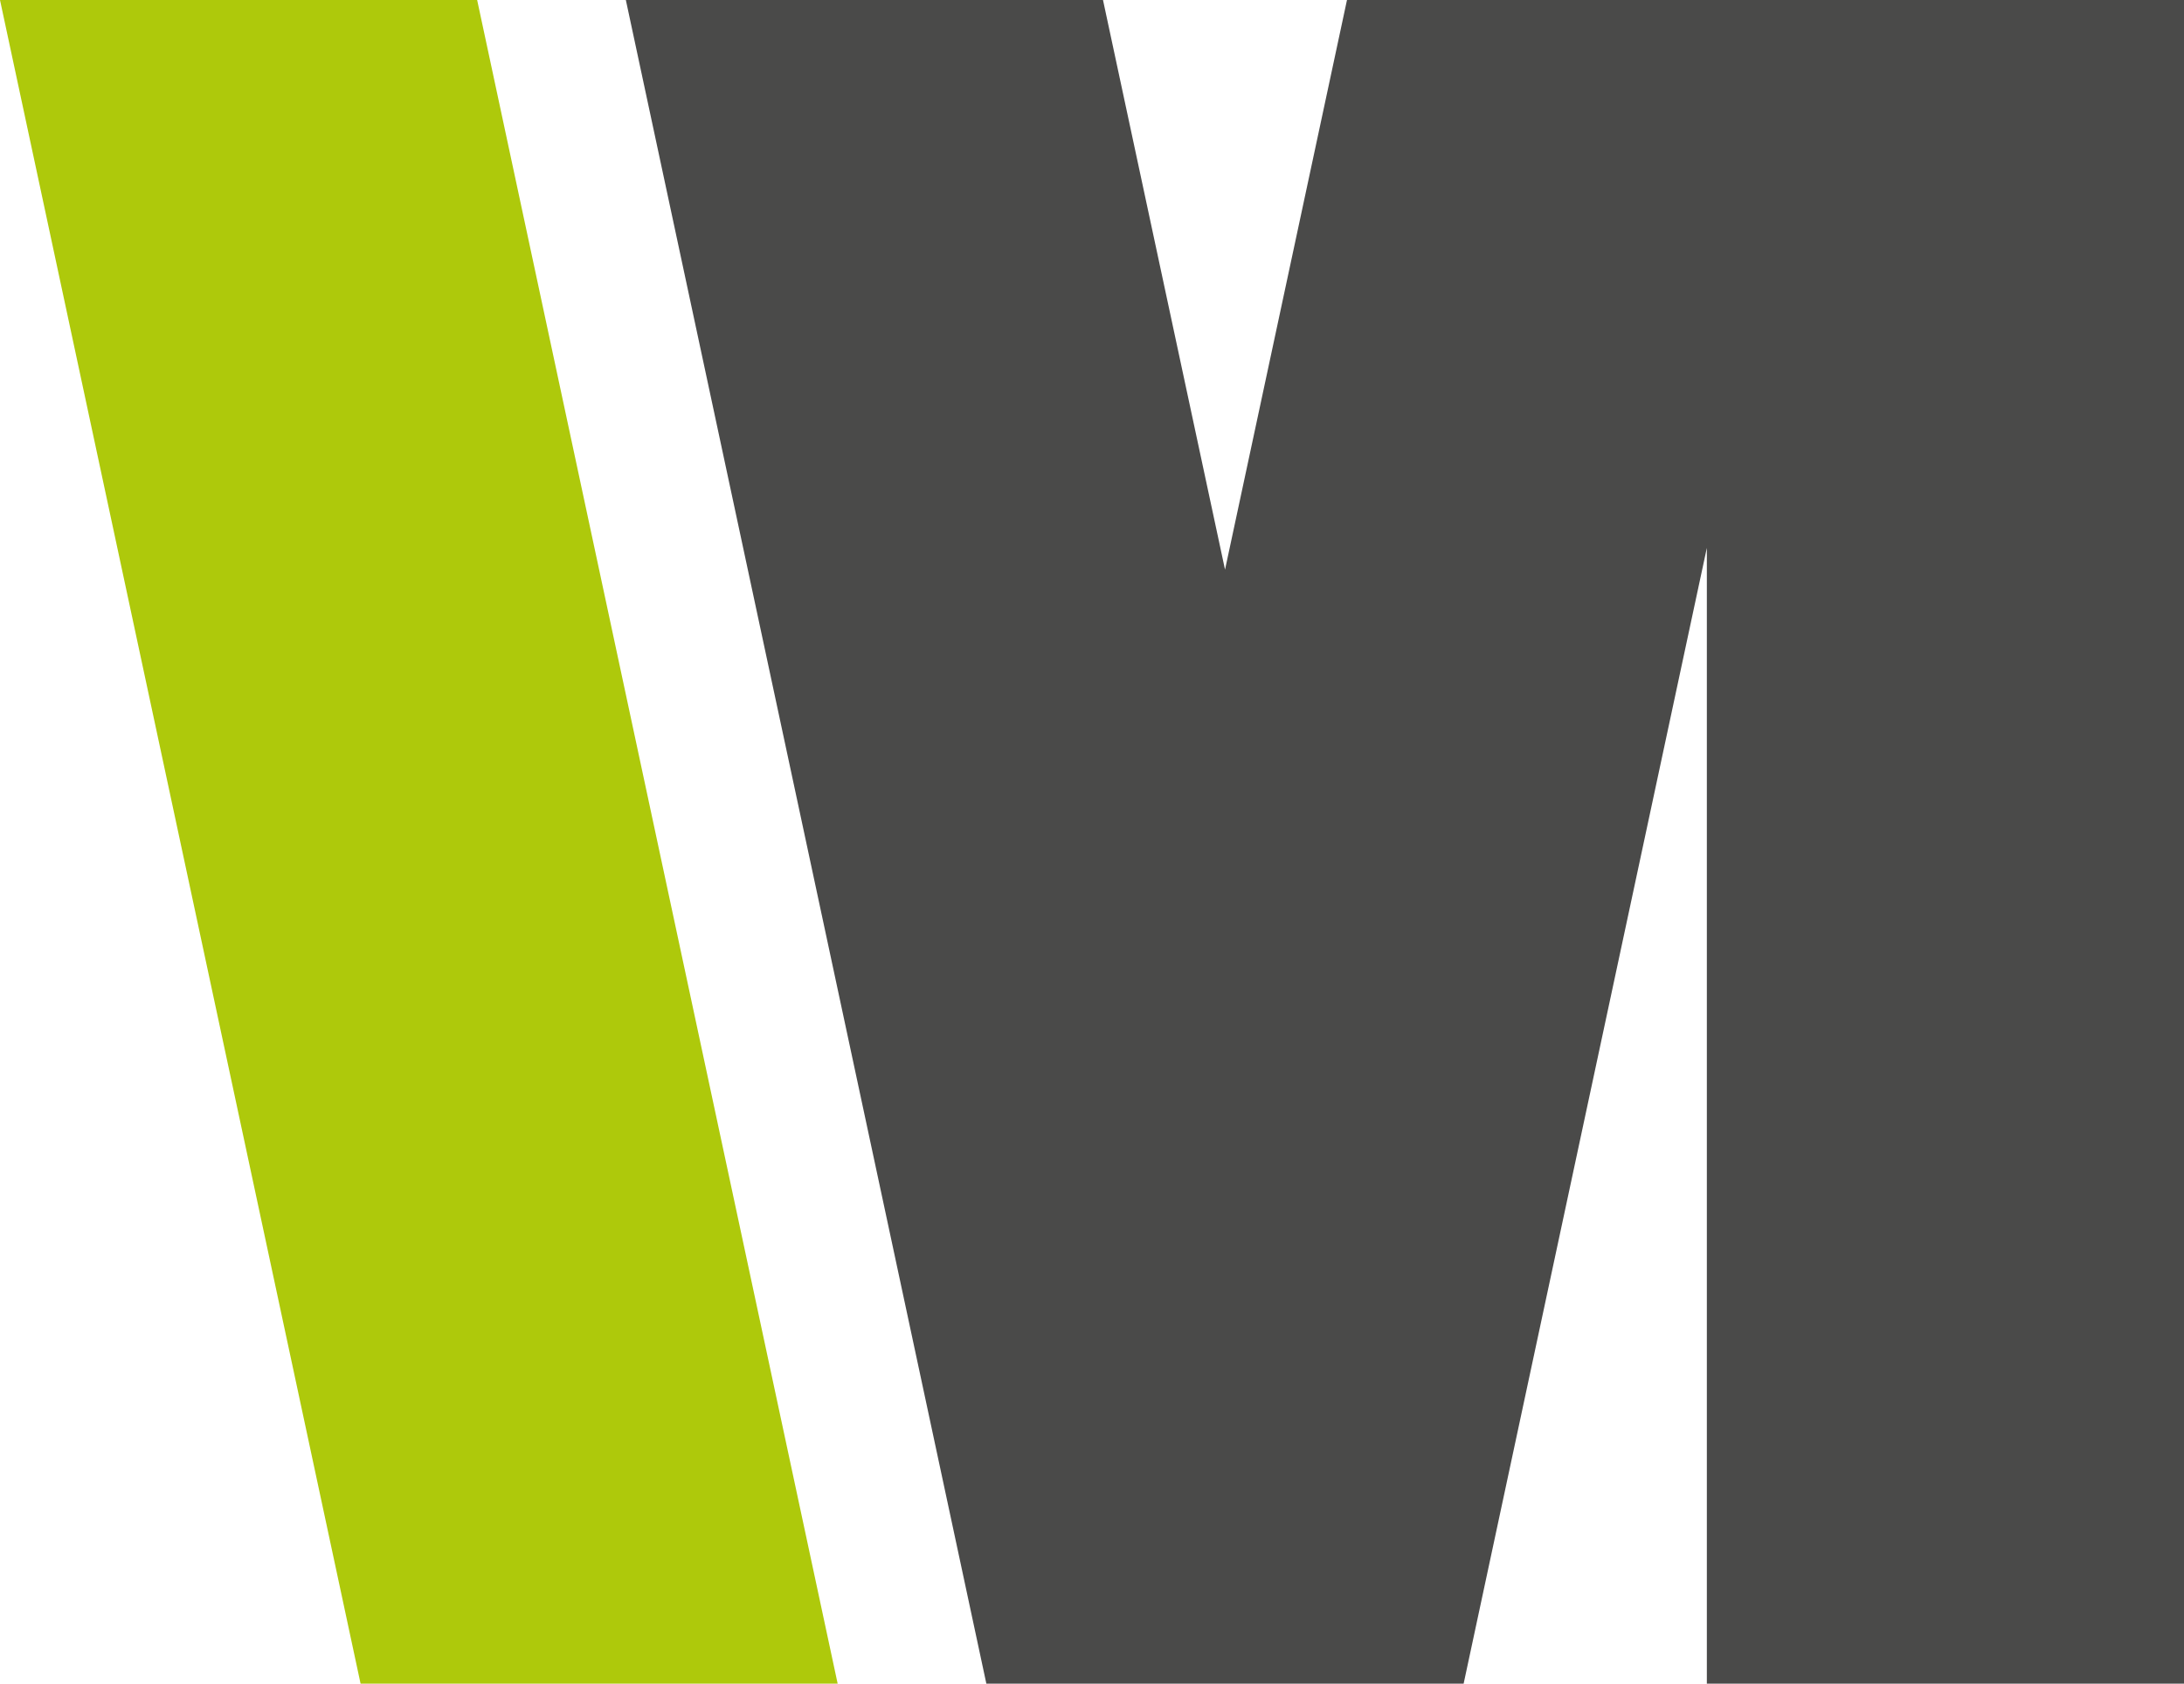
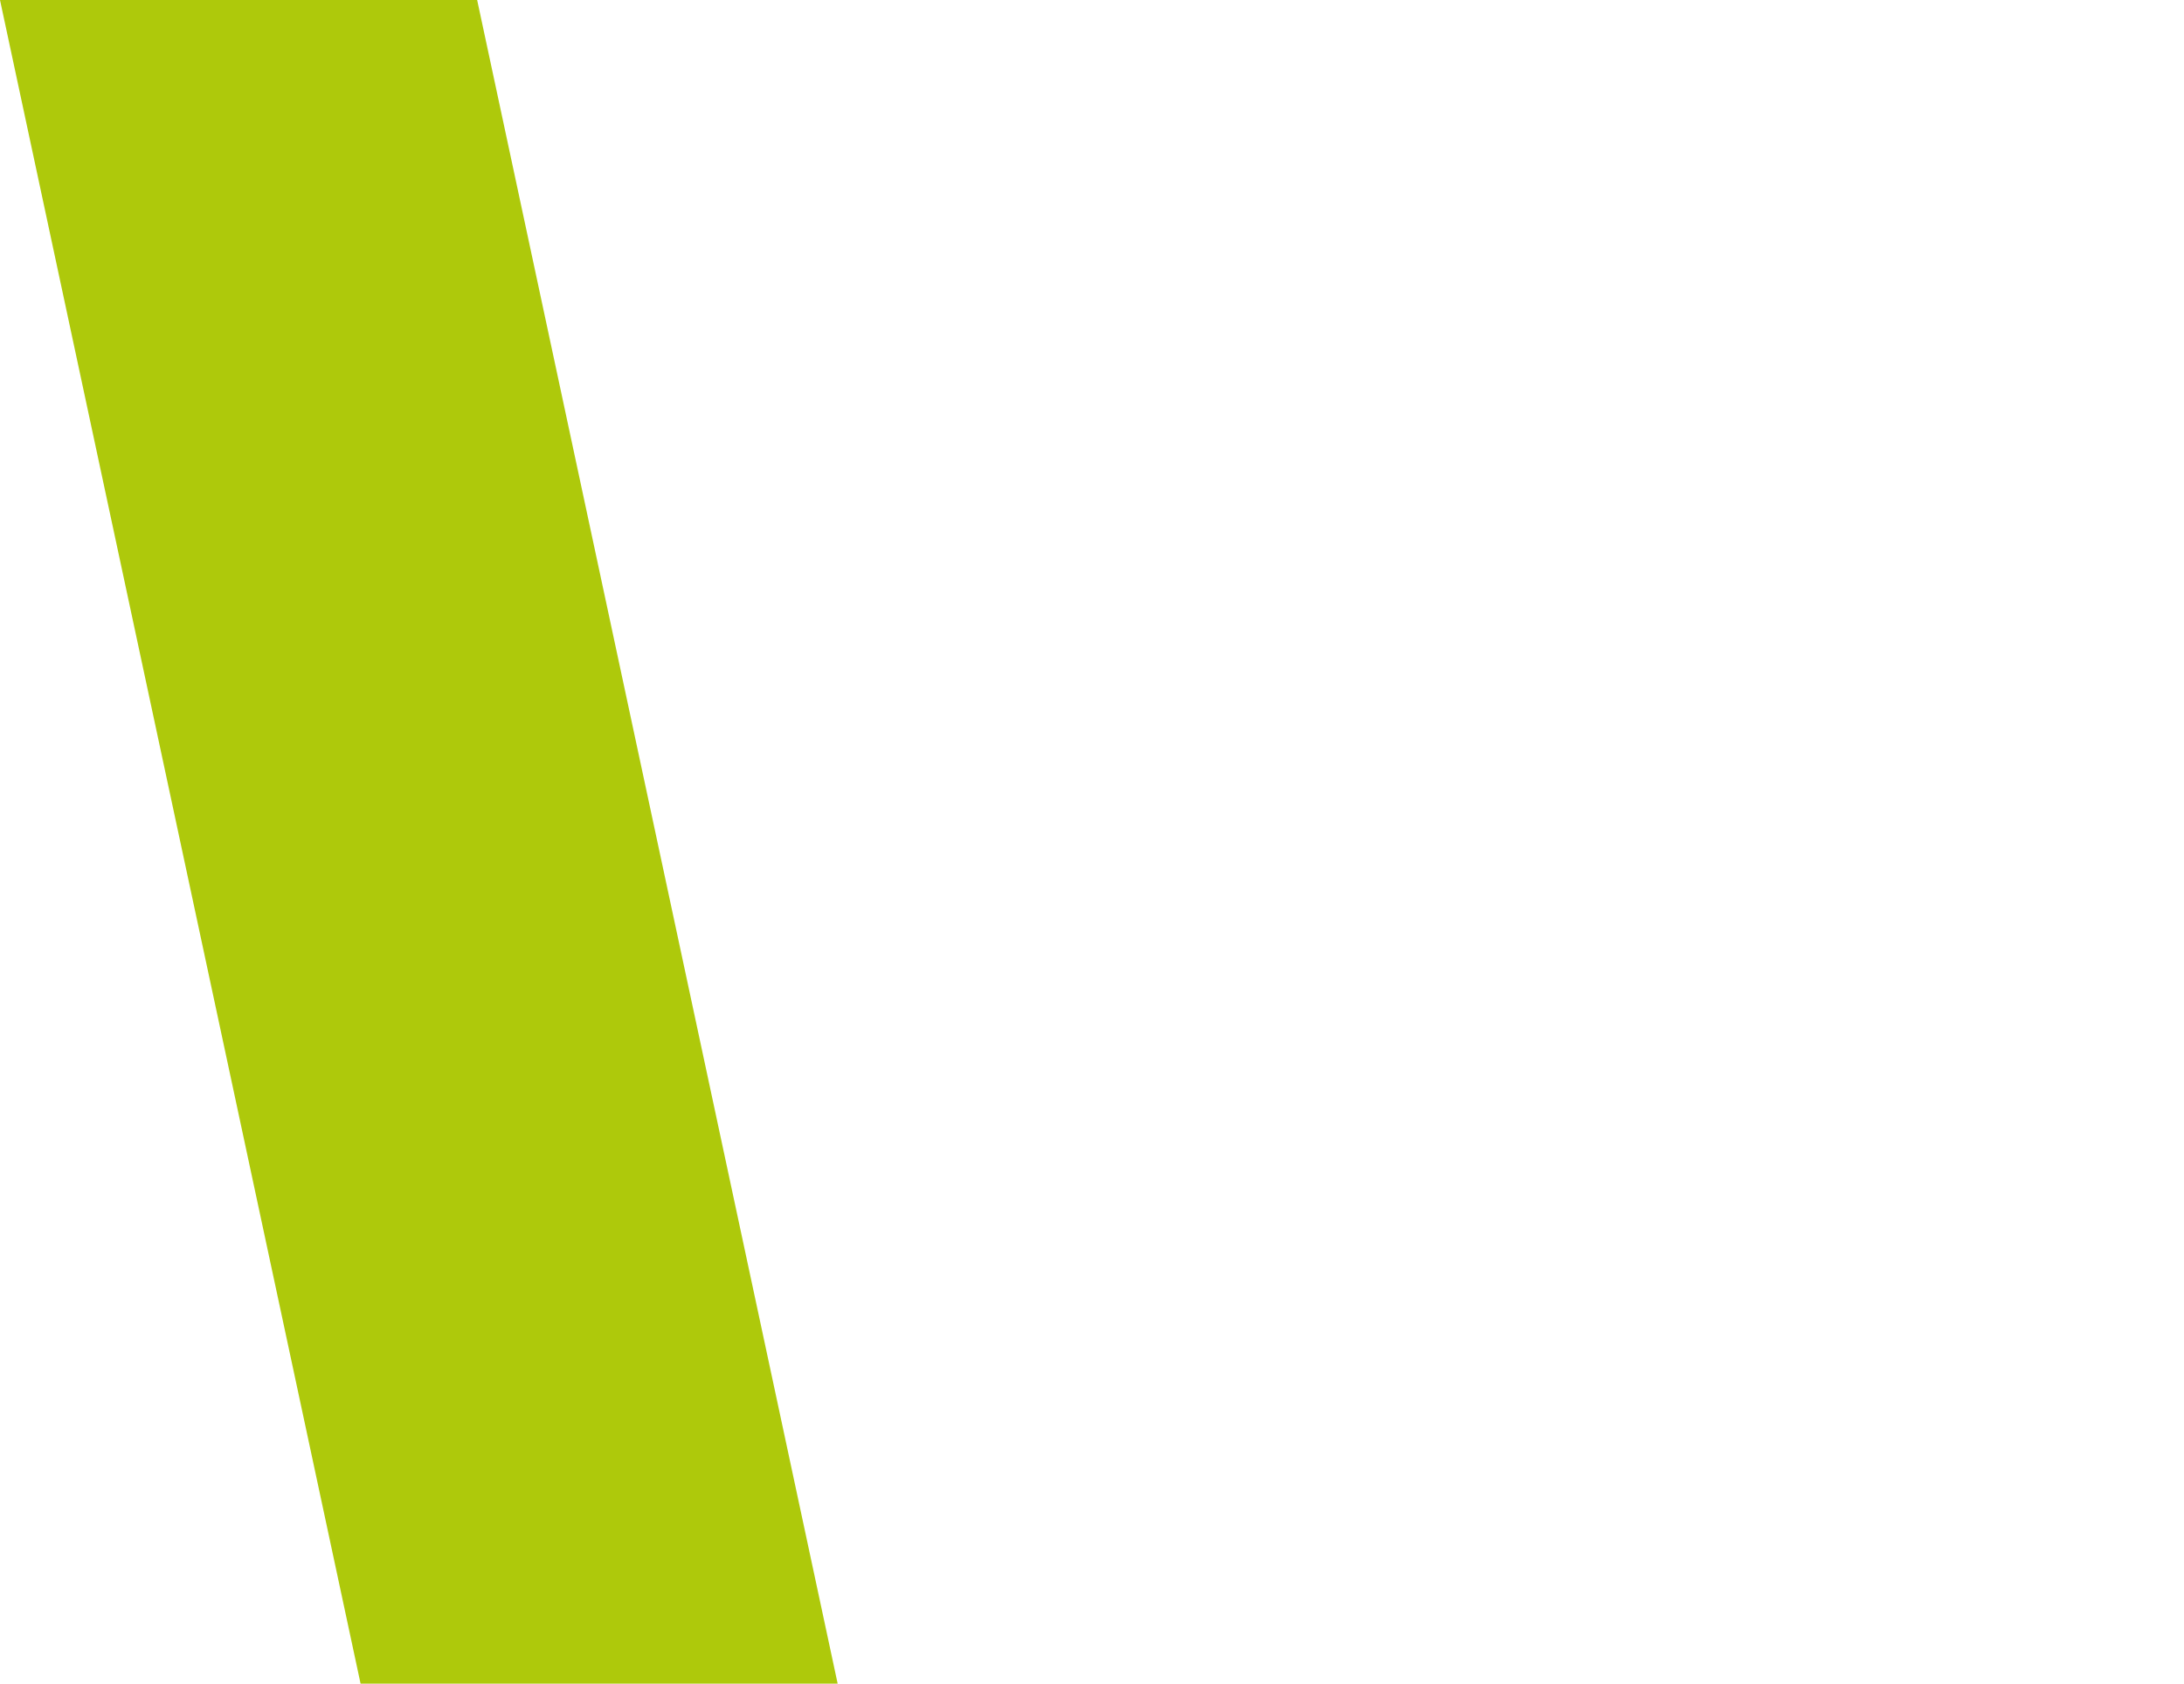
<svg xmlns="http://www.w3.org/2000/svg" id="Layer_1" data-name="Layer 1" viewBox="0 0 308.73 238.04">
  <defs>
    <style>.cls-1{fill:#aec90b;}.cls-2{fill:#4a4a49;}</style>
  </defs>
  <polygon class="cls-1" points="118.41 238.04 50.97 238.04 0 0 67.45 0 118.41 238.04" />
-   <polygon class="cls-2" points="257.87 0 241.28 0 190.41 0 173.17 80.54 155.92 0 88.47 0 139.43 238.04 139.45 238.04 206.89 238.04 206.9 238.04 241.28 77.46 241.28 238.04 308.74 238.04 308.74 0 257.87 0" />
</svg>